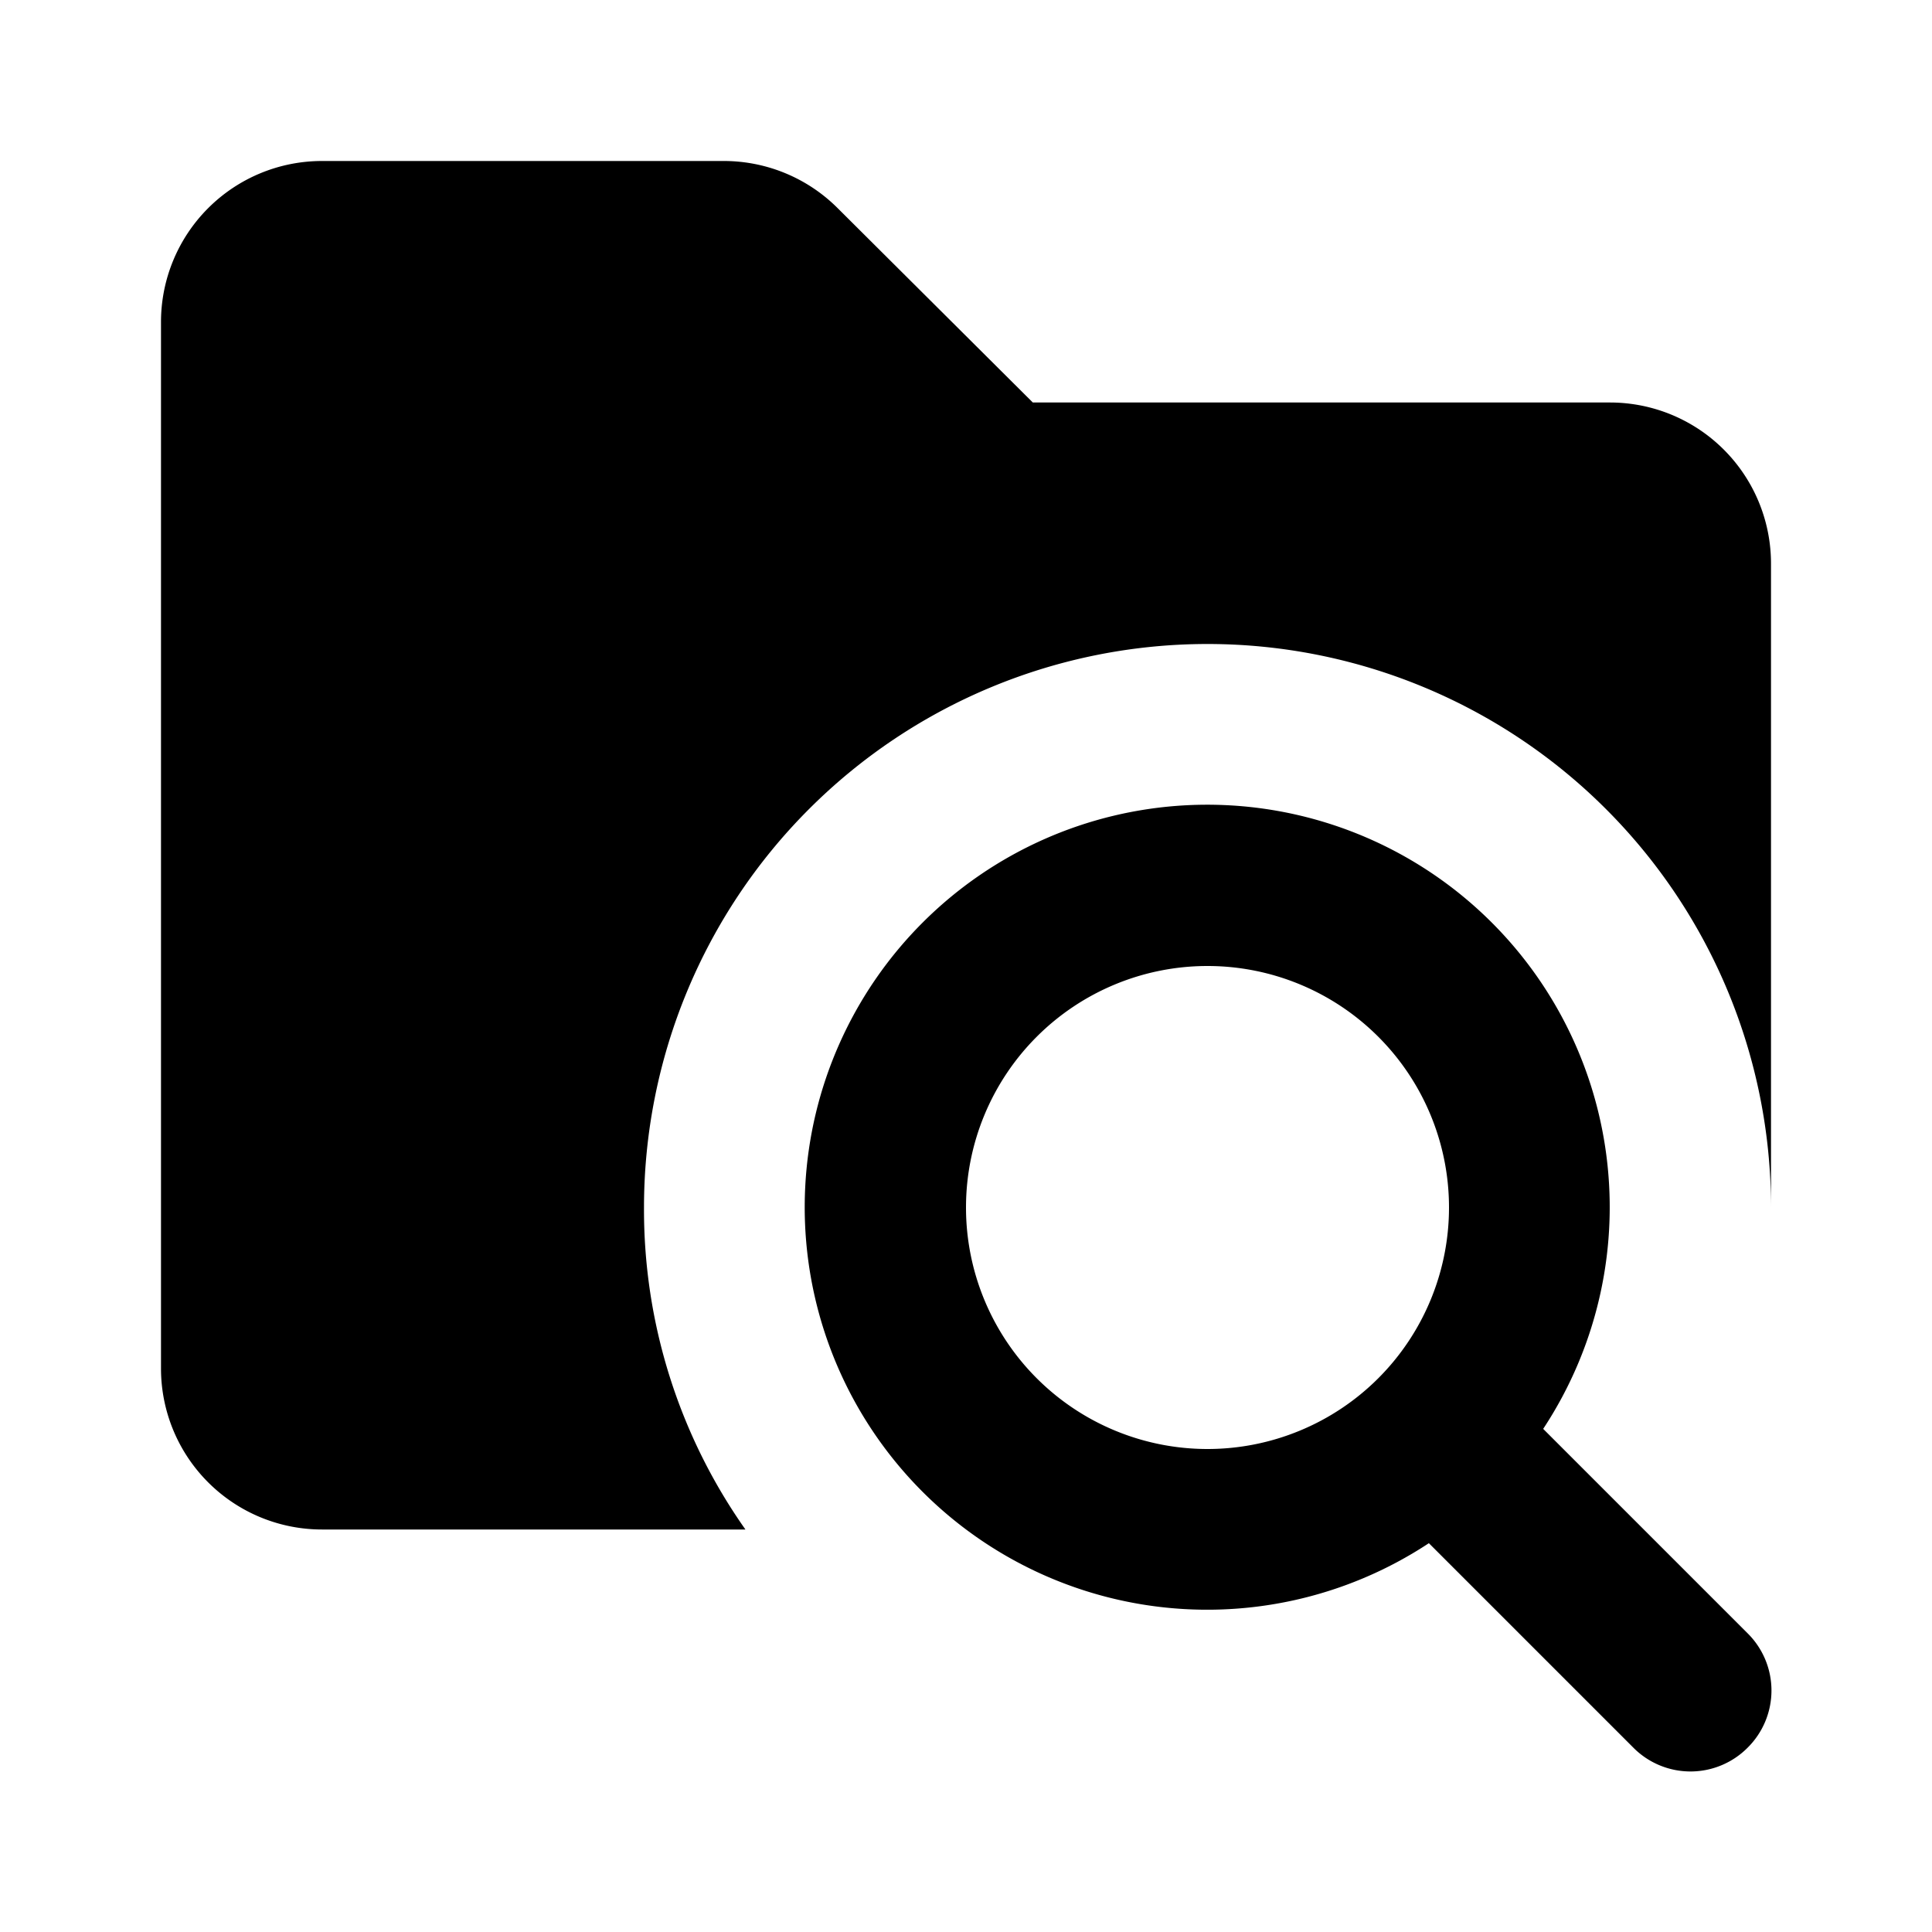
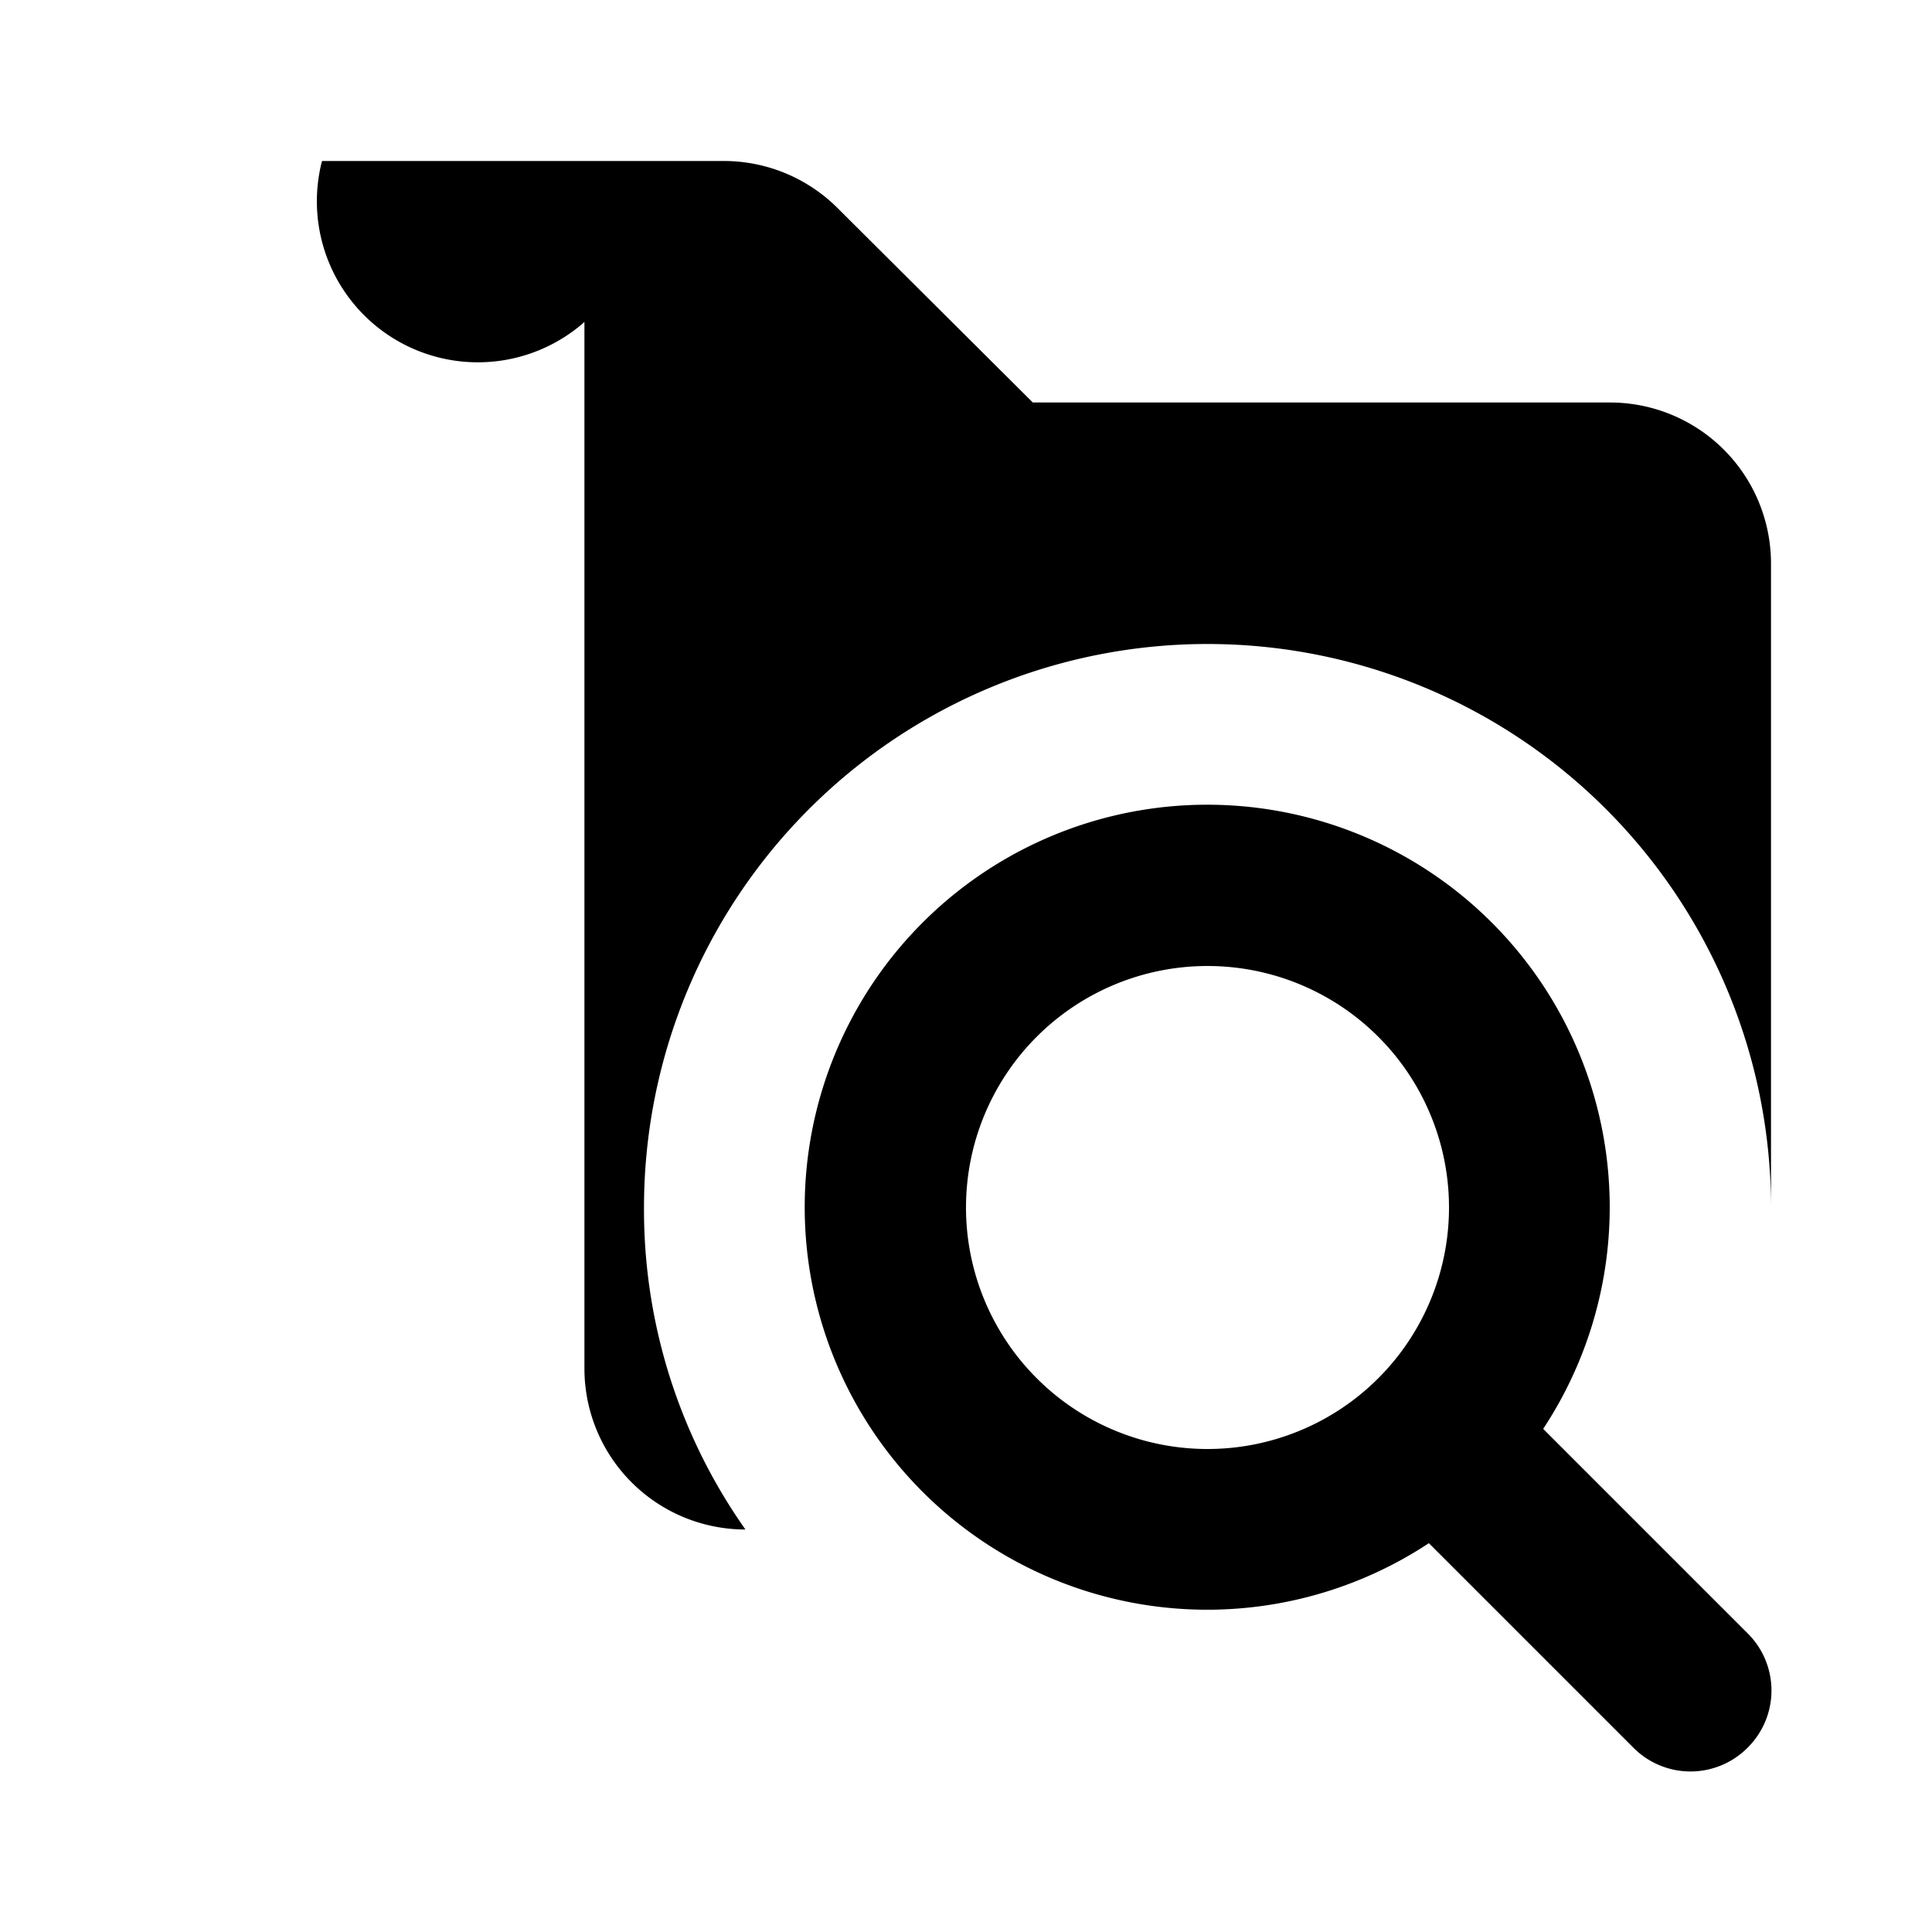
<svg xmlns="http://www.w3.org/2000/svg" fill="#000000" width="800px" height="800px" viewBox="0 0 24 24" id="folder-search" class="icon glyph">
-   <path d="M21.71,20.29l-2.54-2.54a5,5,0,1,0-1.42,1.42l2.54,2.54a1,1,0,0,0,1.42,0A1,1,0,0,0,21.71,20.29ZM12,15a3,3,0,1,1,3,3A3,3,0,0,1,12,15ZM22,7v8A7,7,0,0,0,8,15a6.89,6.89,0,0,0,1.26,4H4a2,2,0,0,1-2-2V4A2,2,0,0,1,4,2H9a2,2,0,0,1,1.41.59L12.83,5H20A2,2,0,0,1,22,7Z" />
+   <path d="M21.71,20.29l-2.54-2.54a5,5,0,1,0-1.42,1.42l2.54,2.54a1,1,0,0,0,1.42,0A1,1,0,0,0,21.71,20.29ZM12,15a3,3,0,1,1,3,3A3,3,0,0,1,12,15ZM22,7v8A7,7,0,0,0,8,15a6.89,6.89,0,0,0,1.26,4a2,2,0,0,1-2-2V4A2,2,0,0,1,4,2H9a2,2,0,0,1,1.41.59L12.83,5H20A2,2,0,0,1,22,7Z" />
</svg>